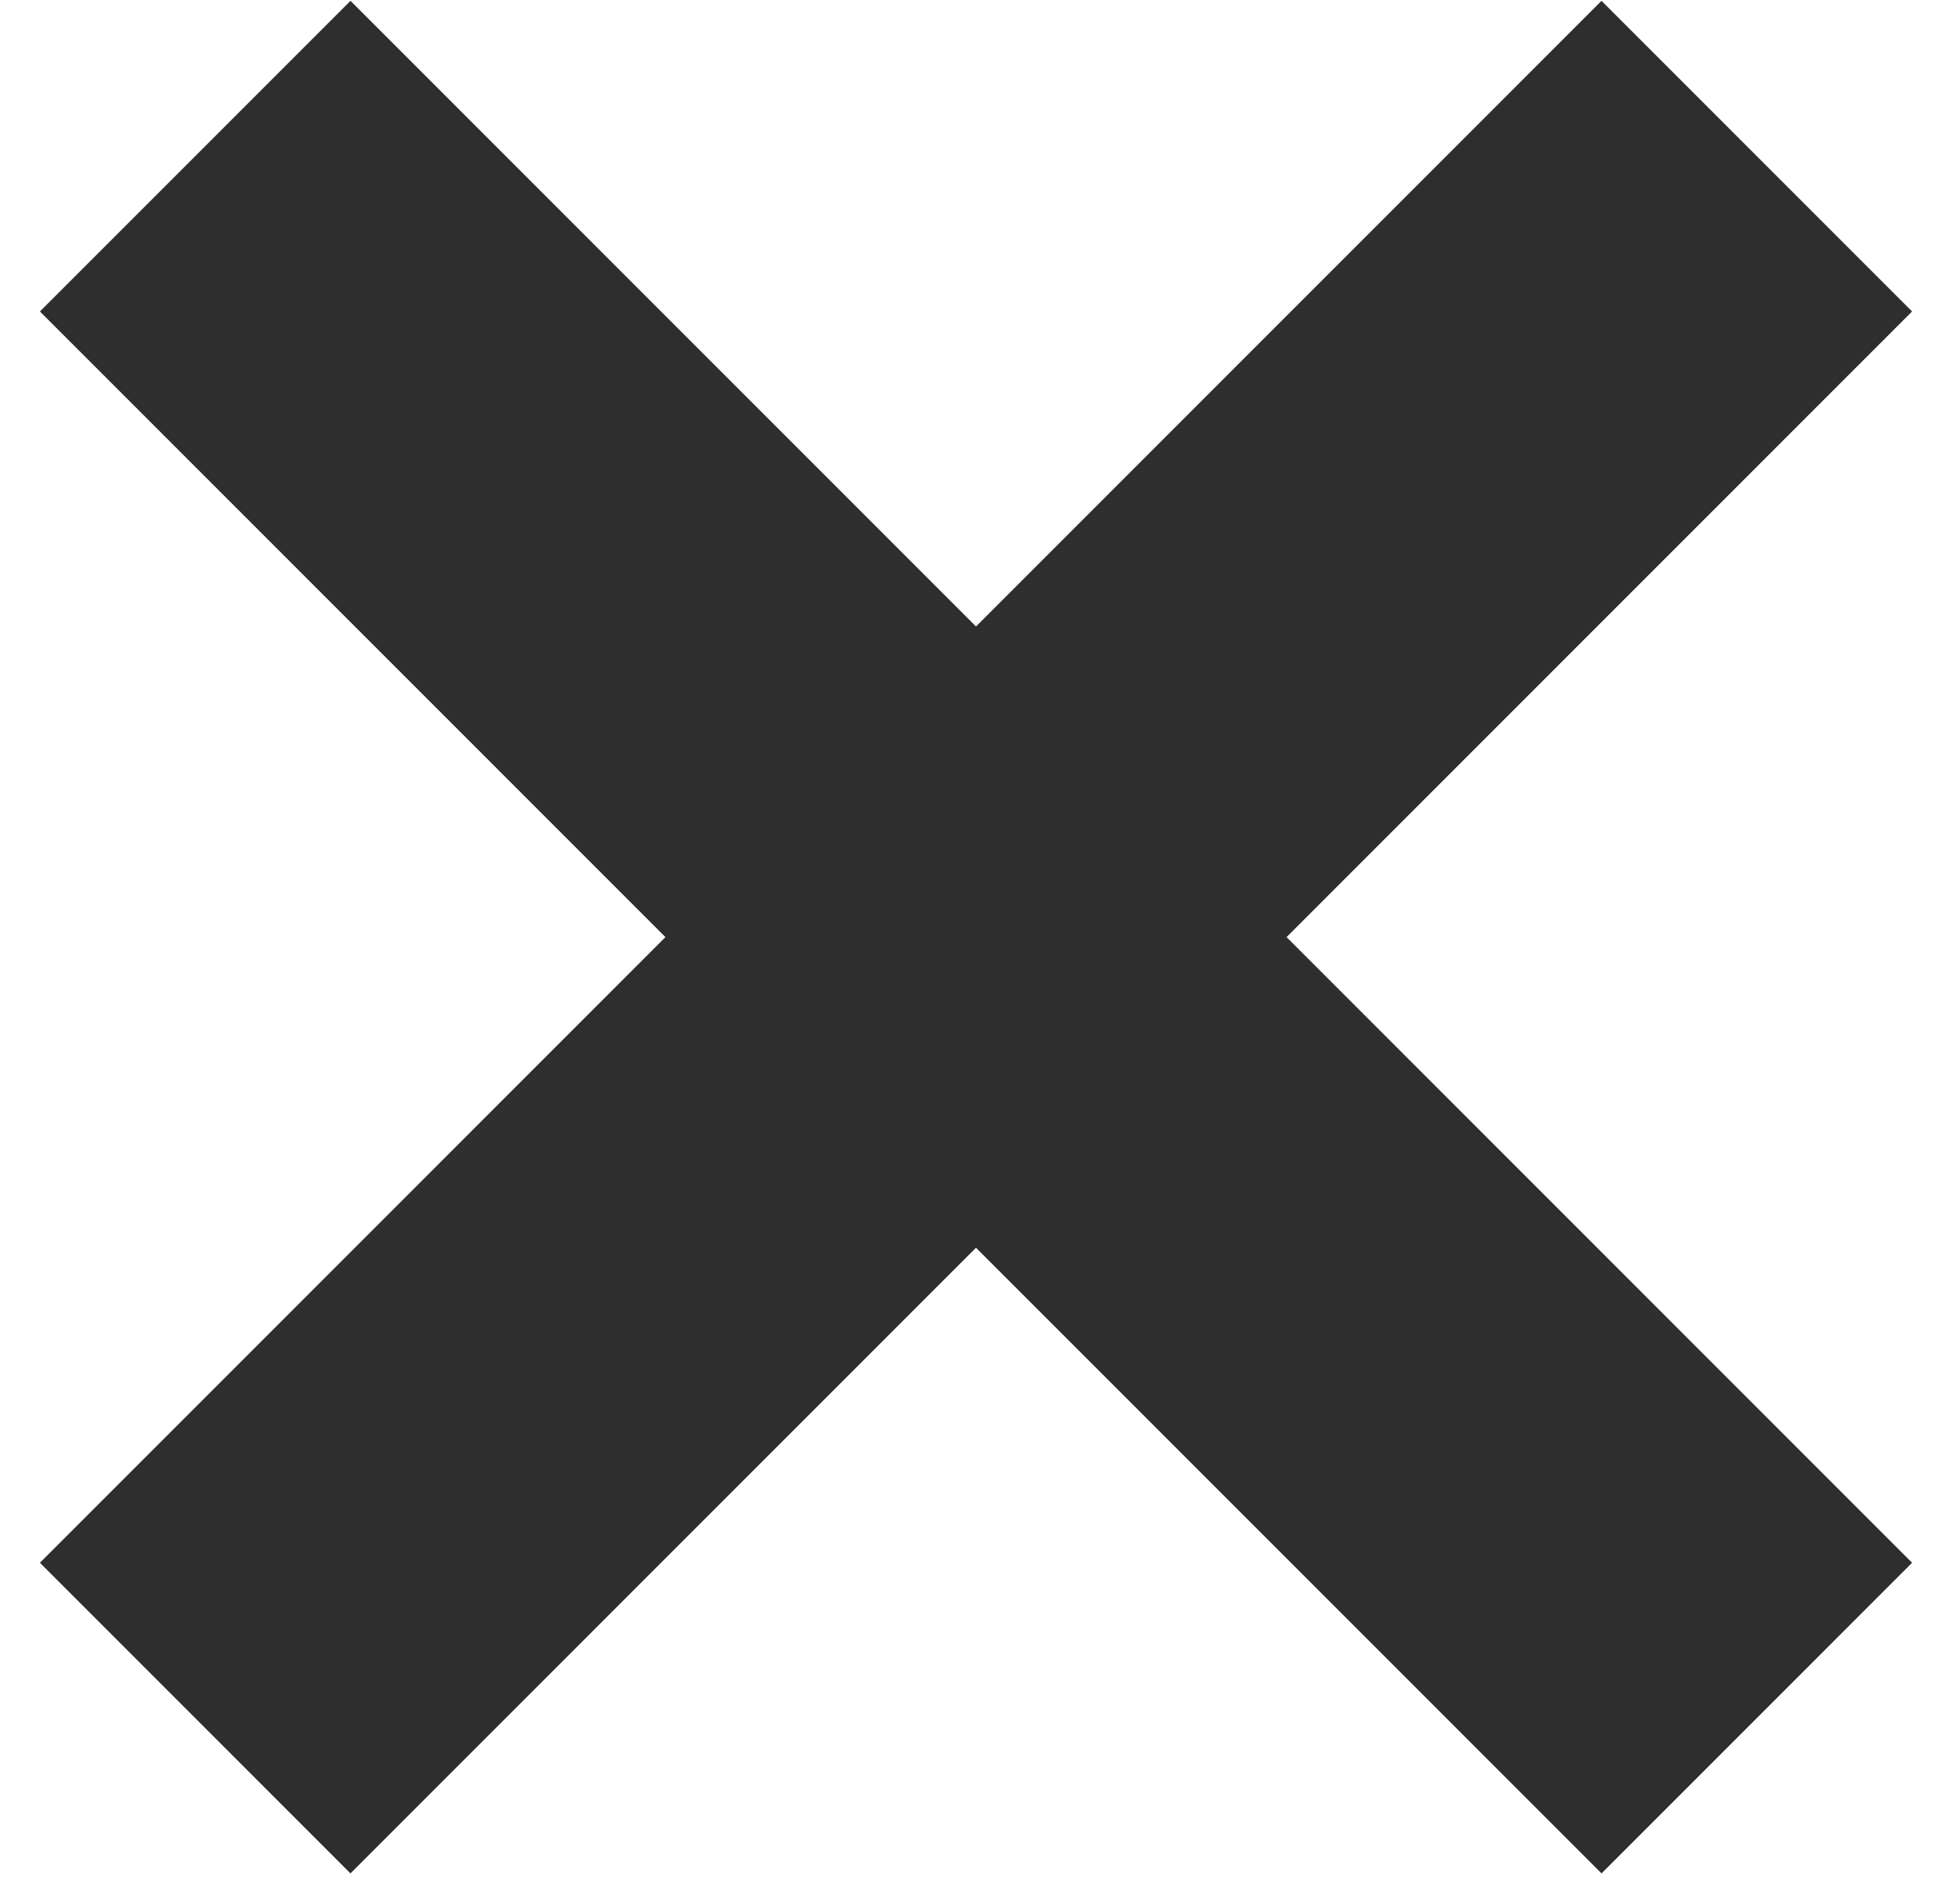
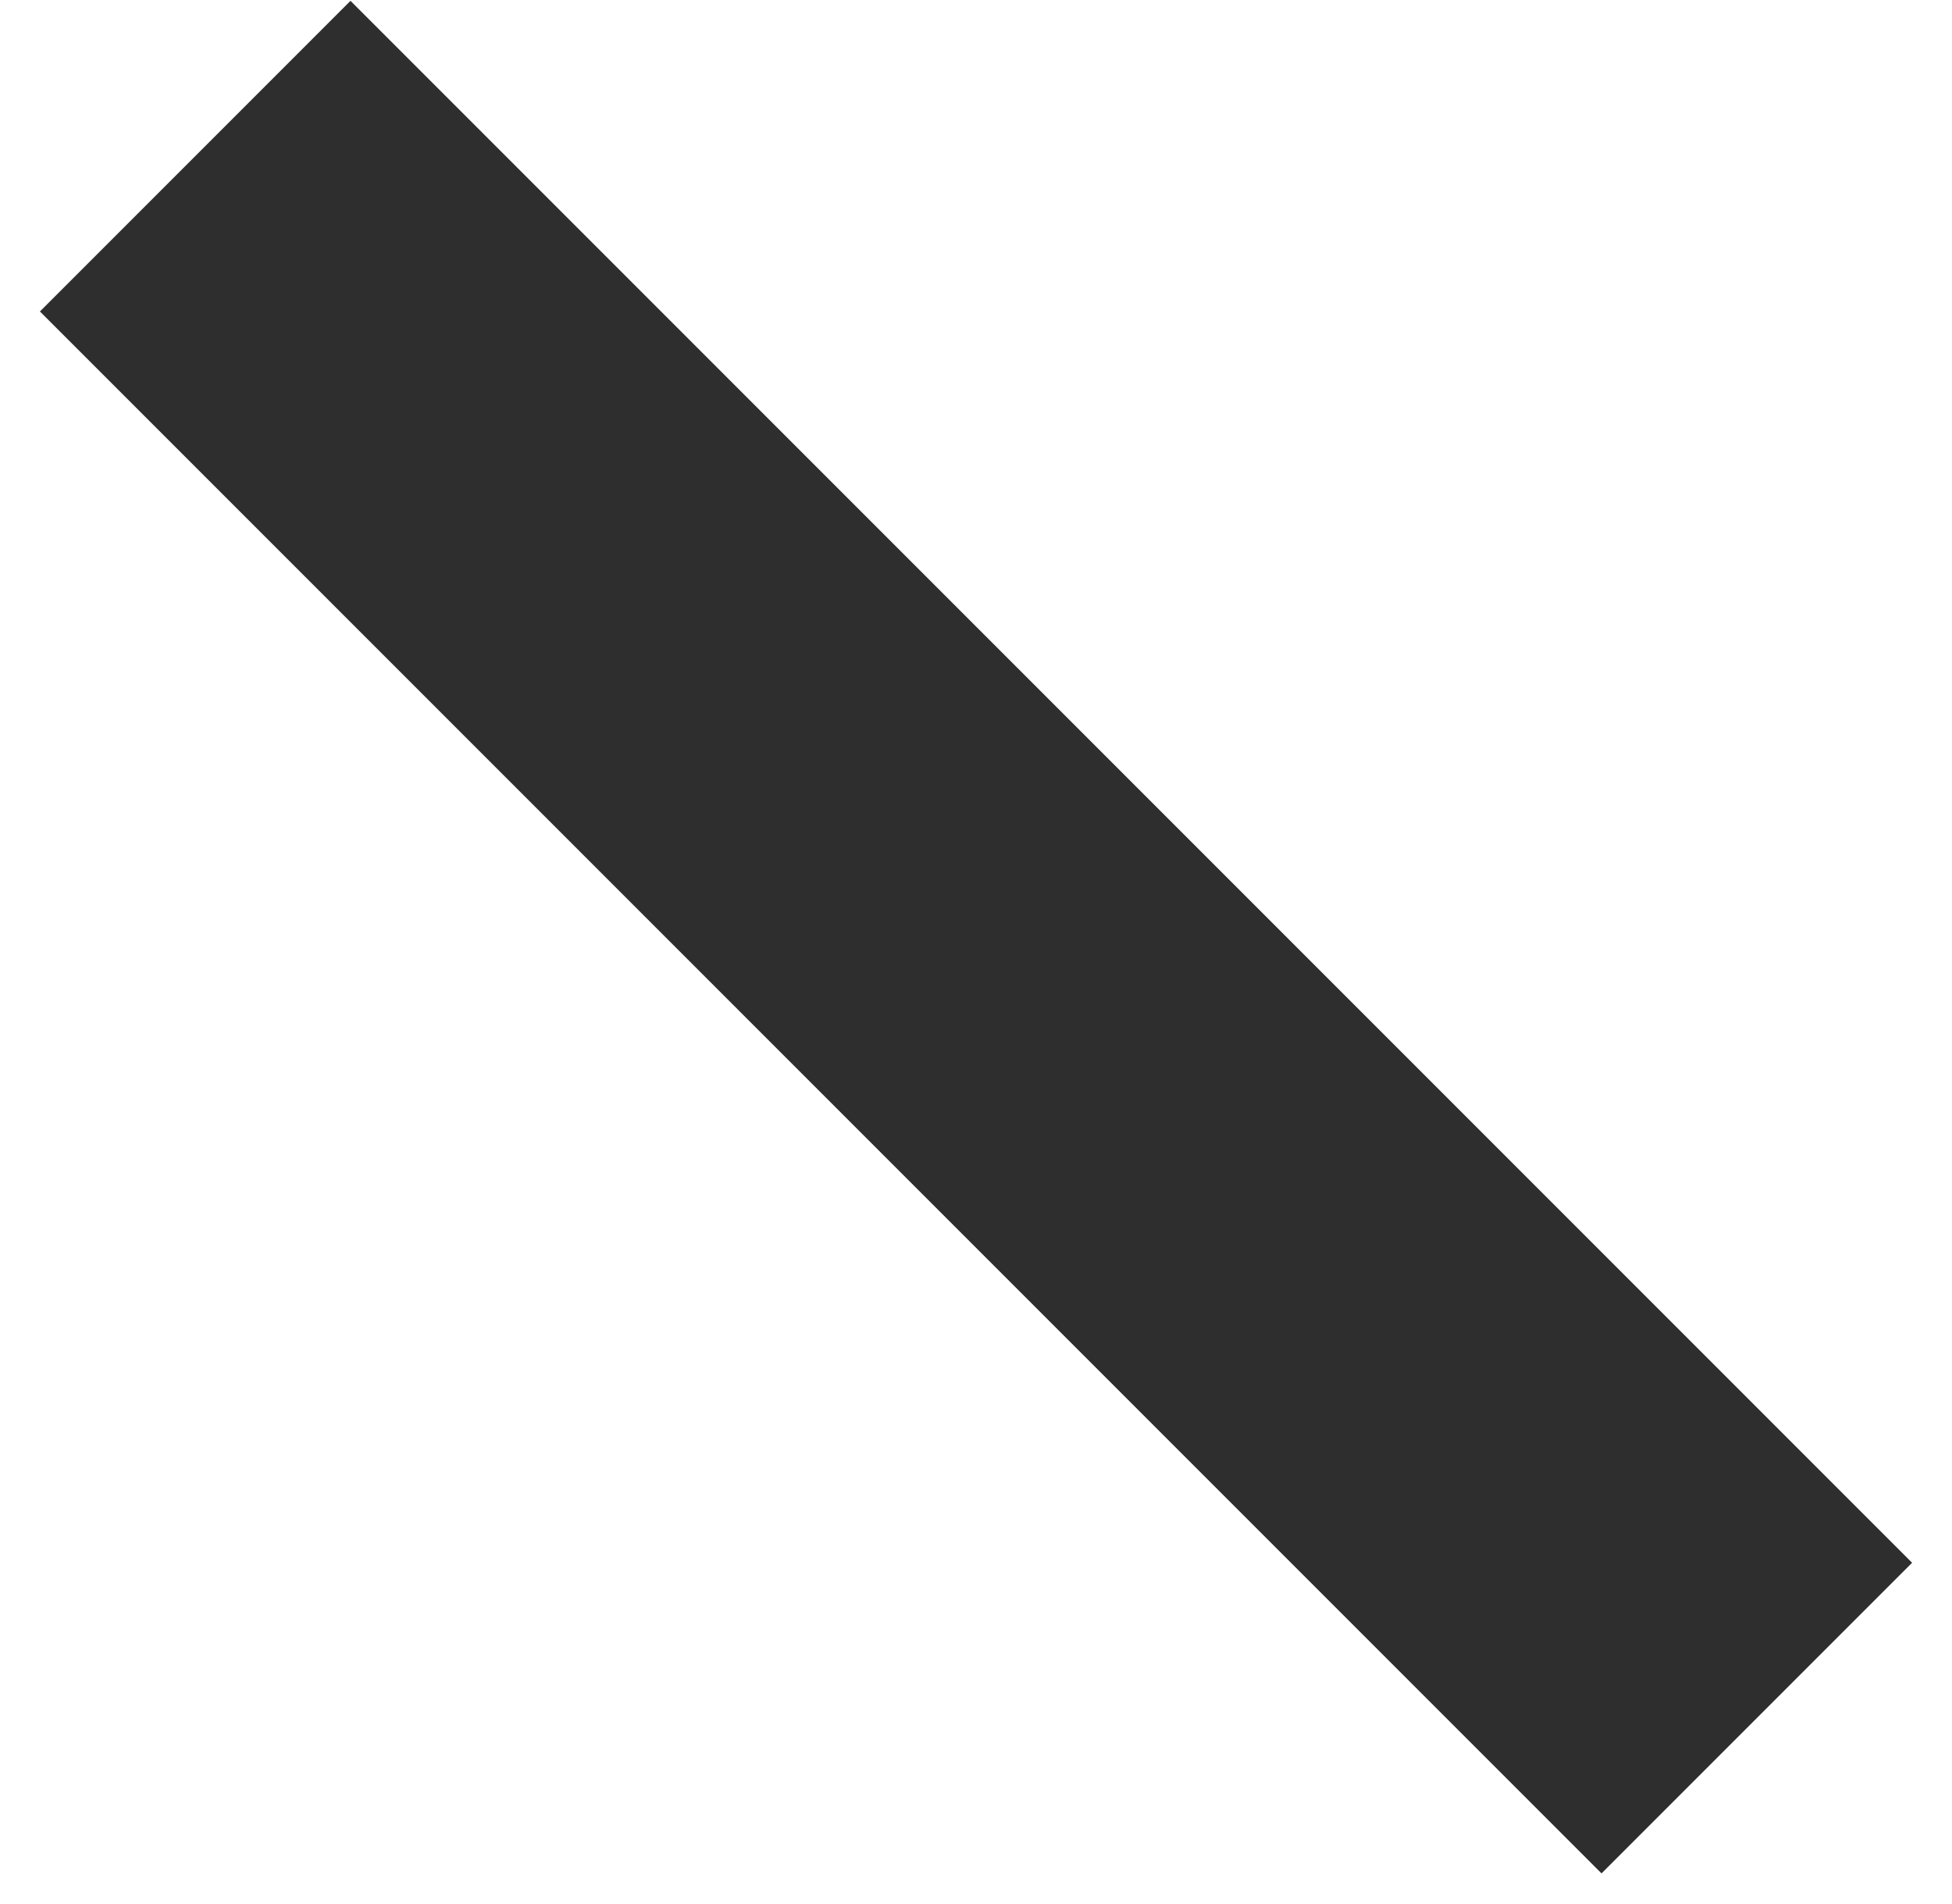
<svg xmlns="http://www.w3.org/2000/svg" width="40" height="39" viewBox="0 0 40 39" fill="none">
  <path d="M4 3.199L36 35.199" stroke="#2E2E2E" stroke-width="9" />
-   <path d="M36 3.199L4 35.199" stroke="#2E2E2E" stroke-width="9" />
</svg>